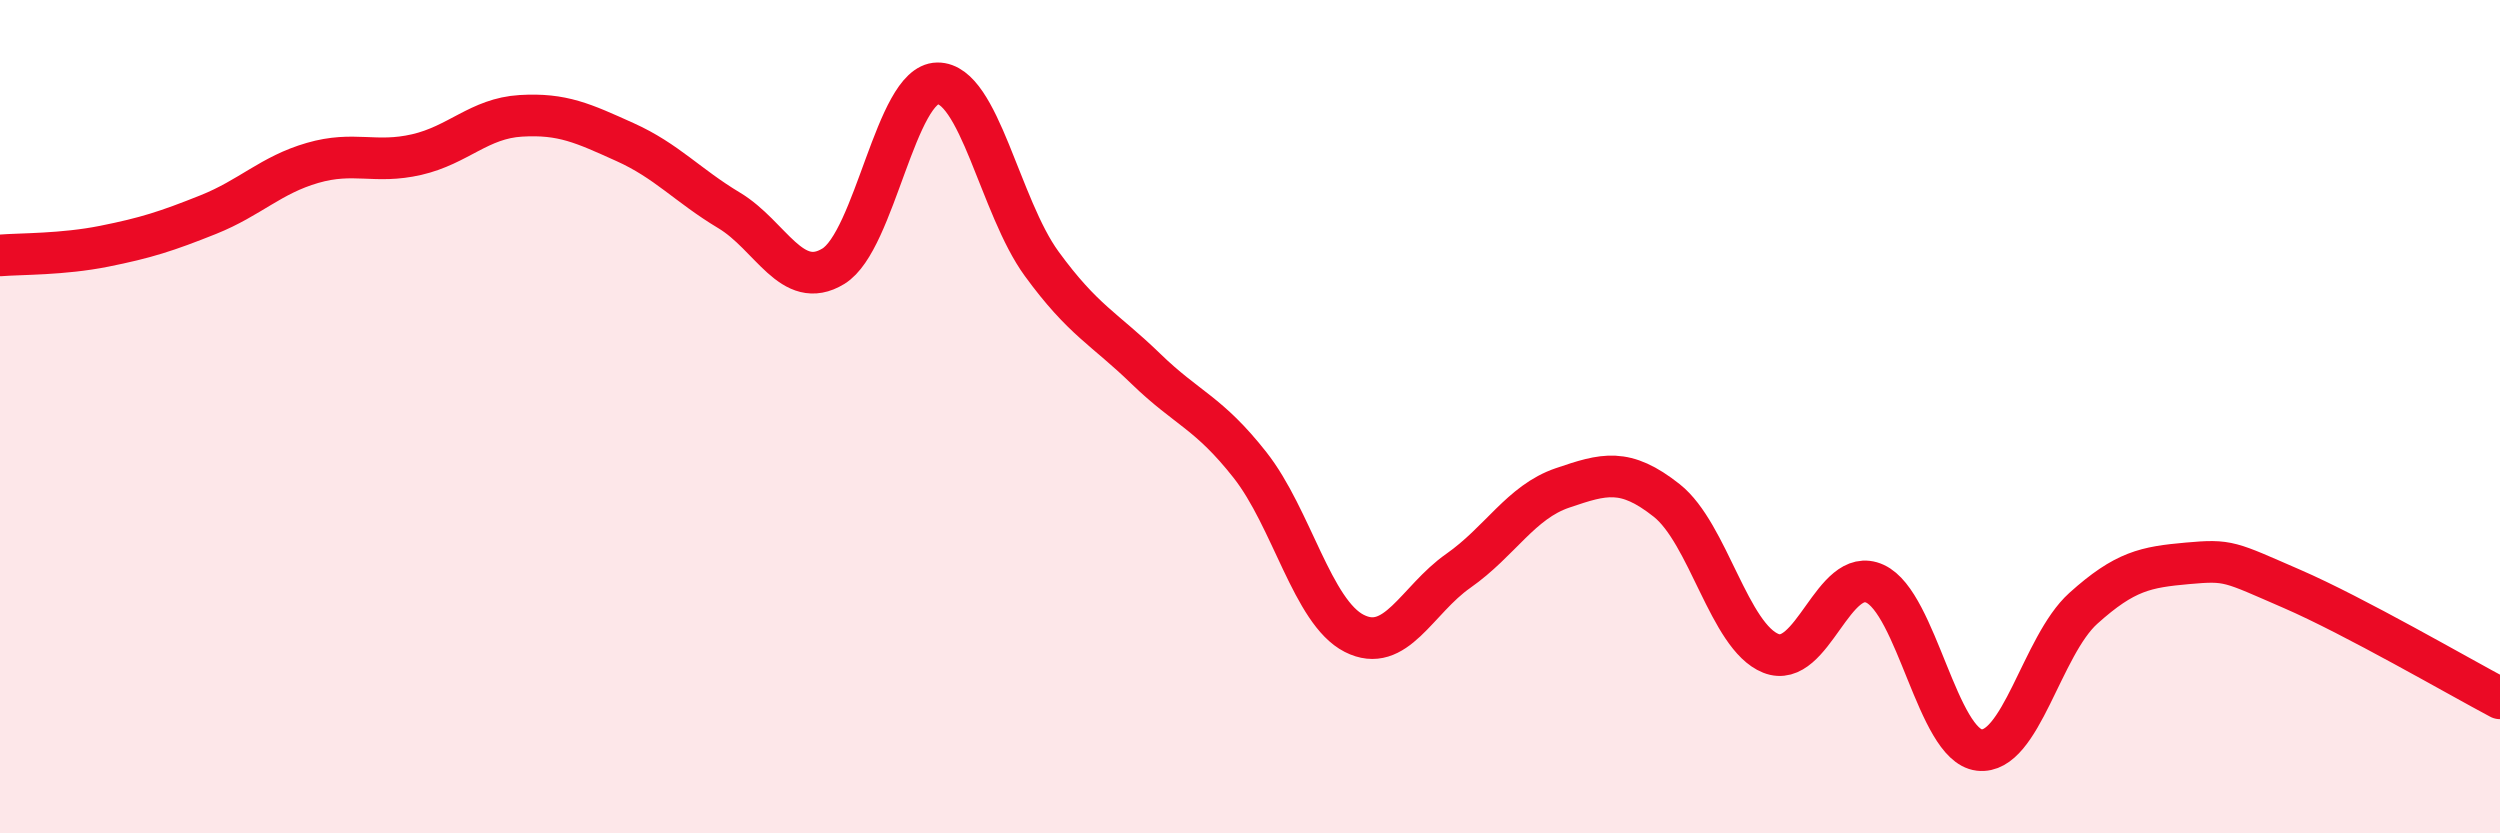
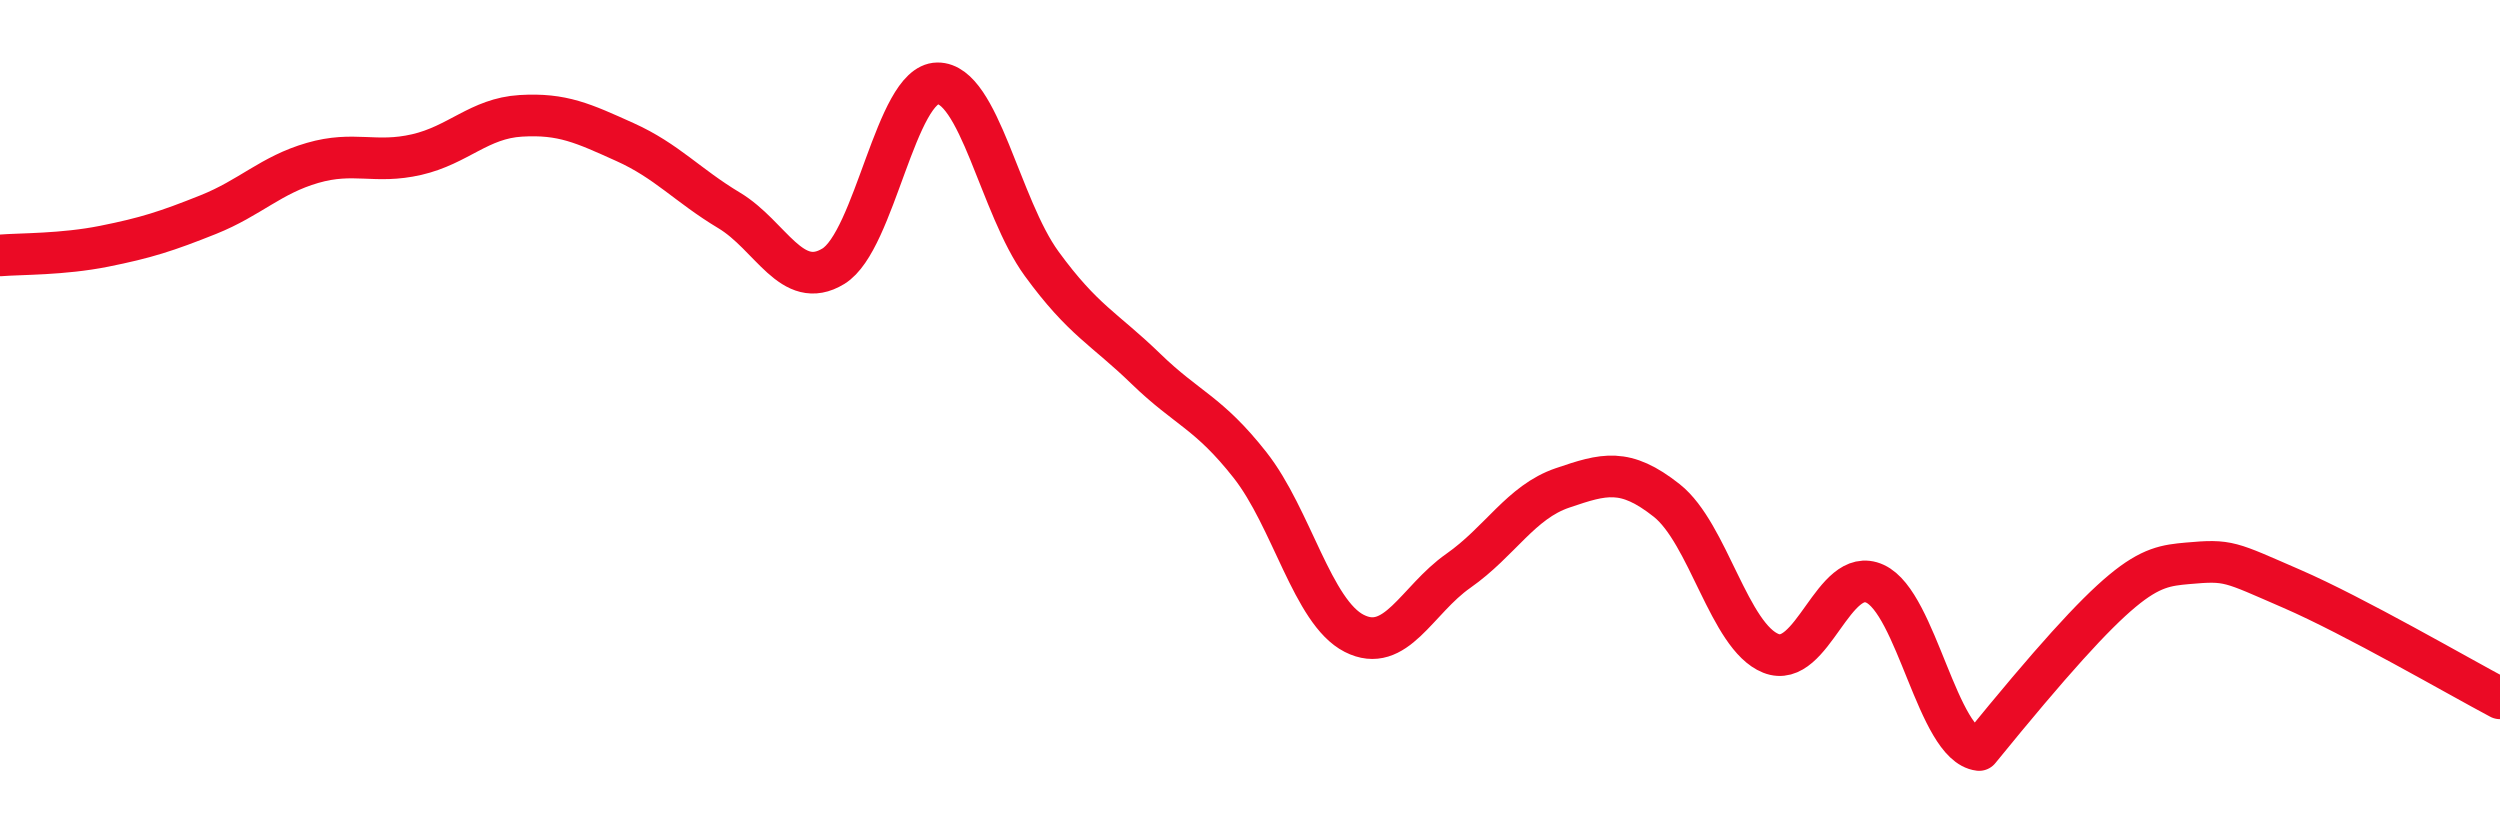
<svg xmlns="http://www.w3.org/2000/svg" width="60" height="20" viewBox="0 0 60 20">
-   <path d="M 0,6.13 C 0.5,6.09 1.5,6.11 2.5,5.91 C 3.5,5.71 4,5.55 5,5.15 C 6,4.75 6.5,4.2 7.5,3.91 C 8.5,3.62 9,3.94 10,3.71 C 11,3.48 11.5,2.84 12.5,2.78 C 13.5,2.72 14,2.96 15,3.41 C 16,3.86 16.5,4.45 17.5,5.05 C 18.5,5.65 19,7 20,6.39 C 21,5.78 21.5,2.01 22.5,2 C 23.5,1.99 24,4.96 25,6.33 C 26,7.7 26.5,7.88 27.5,8.85 C 28.5,9.82 29,9.89 30,11.16 C 31,12.43 31.5,14.69 32.5,15.2 C 33.5,15.71 34,14.4 35,13.7 C 36,13 36.5,12.05 37.5,11.71 C 38.5,11.37 39,11.22 40,12.01 C 41,12.8 41.5,15.28 42.5,15.68 C 43.5,16.08 44,13.55 45,14.01 C 46,14.47 46.5,17.88 47.5,18 C 48.5,18.12 49,15.5 50,14.6 C 51,13.7 51.5,13.61 52.5,13.52 C 53.5,13.43 53.5,13.48 55,14.13 C 56.5,14.78 59,16.23 60,16.76L60 20L0 20Z" fill="#EB0A25" opacity="0.1" stroke-linecap="round" stroke-linejoin="round" />
-   <path d="M 0,6.13 C 0.5,6.09 1.5,6.11 2.5,5.91 C 3.5,5.71 4,5.55 5,5.15 C 6,4.75 6.5,4.2 7.5,3.91 C 8.5,3.62 9,3.94 10,3.71 C 11,3.48 11.5,2.84 12.5,2.78 C 13.5,2.72 14,2.96 15,3.41 C 16,3.86 16.5,4.45 17.5,5.05 C 18.5,5.65 19,7 20,6.39 C 21,5.78 21.5,2.01 22.5,2 C 23.5,1.99 24,4.96 25,6.33 C 26,7.7 26.5,7.88 27.5,8.85 C 28.5,9.82 29,9.89 30,11.16 C 31,12.43 31.5,14.69 32.5,15.2 C 33.5,15.71 34,14.4 35,13.7 C 36,13 36.5,12.05 37.5,11.71 C 38.5,11.37 39,11.22 40,12.01 C 41,12.8 41.5,15.28 42.5,15.68 C 43.5,16.08 44,13.55 45,14.01 C 46,14.47 46.5,17.88 47.5,18 C 48.5,18.12 49,15.5 50,14.6 C 51,13.7 51.5,13.61 52.5,13.52 C 53.5,13.43 53.5,13.48 55,14.13 C 56.5,14.78 59,16.23 60,16.76" stroke="#EB0A25" stroke-width="1" fill="none" stroke-linecap="round" stroke-linejoin="round" />
+   <path d="M 0,6.13 C 0.5,6.09 1.5,6.11 2.5,5.91 C 3.5,5.71 4,5.55 5,5.15 C 6,4.75 6.5,4.2 7.5,3.91 C 8.5,3.62 9,3.94 10,3.71 C 11,3.48 11.5,2.84 12.5,2.78 C 13.5,2.72 14,2.96 15,3.41 C 16,3.86 16.5,4.45 17.5,5.05 C 18.5,5.65 19,7 20,6.39 C 21,5.78 21.5,2.01 22.5,2 C 23.5,1.99 24,4.96 25,6.33 C 26,7.7 26.5,7.88 27.5,8.85 C 28.5,9.82 29,9.89 30,11.16 C 31,12.43 31.5,14.69 32.5,15.2 C 33.5,15.71 34,14.4 35,13.7 C 36,13 36.5,12.05 37.5,11.71 C 38.5,11.37 39,11.22 40,12.01 C 41,12.8 41.5,15.28 42.5,15.68 C 43.5,16.08 44,13.55 45,14.01 C 46,14.47 46.5,17.88 47.5,18 C 51,13.7 51.5,13.61 52.5,13.52 C 53.5,13.43 53.5,13.48 55,14.13 C 56.5,14.78 59,16.23 60,16.76" stroke="#EB0A25" stroke-width="1" fill="none" stroke-linecap="round" stroke-linejoin="round" />
</svg>